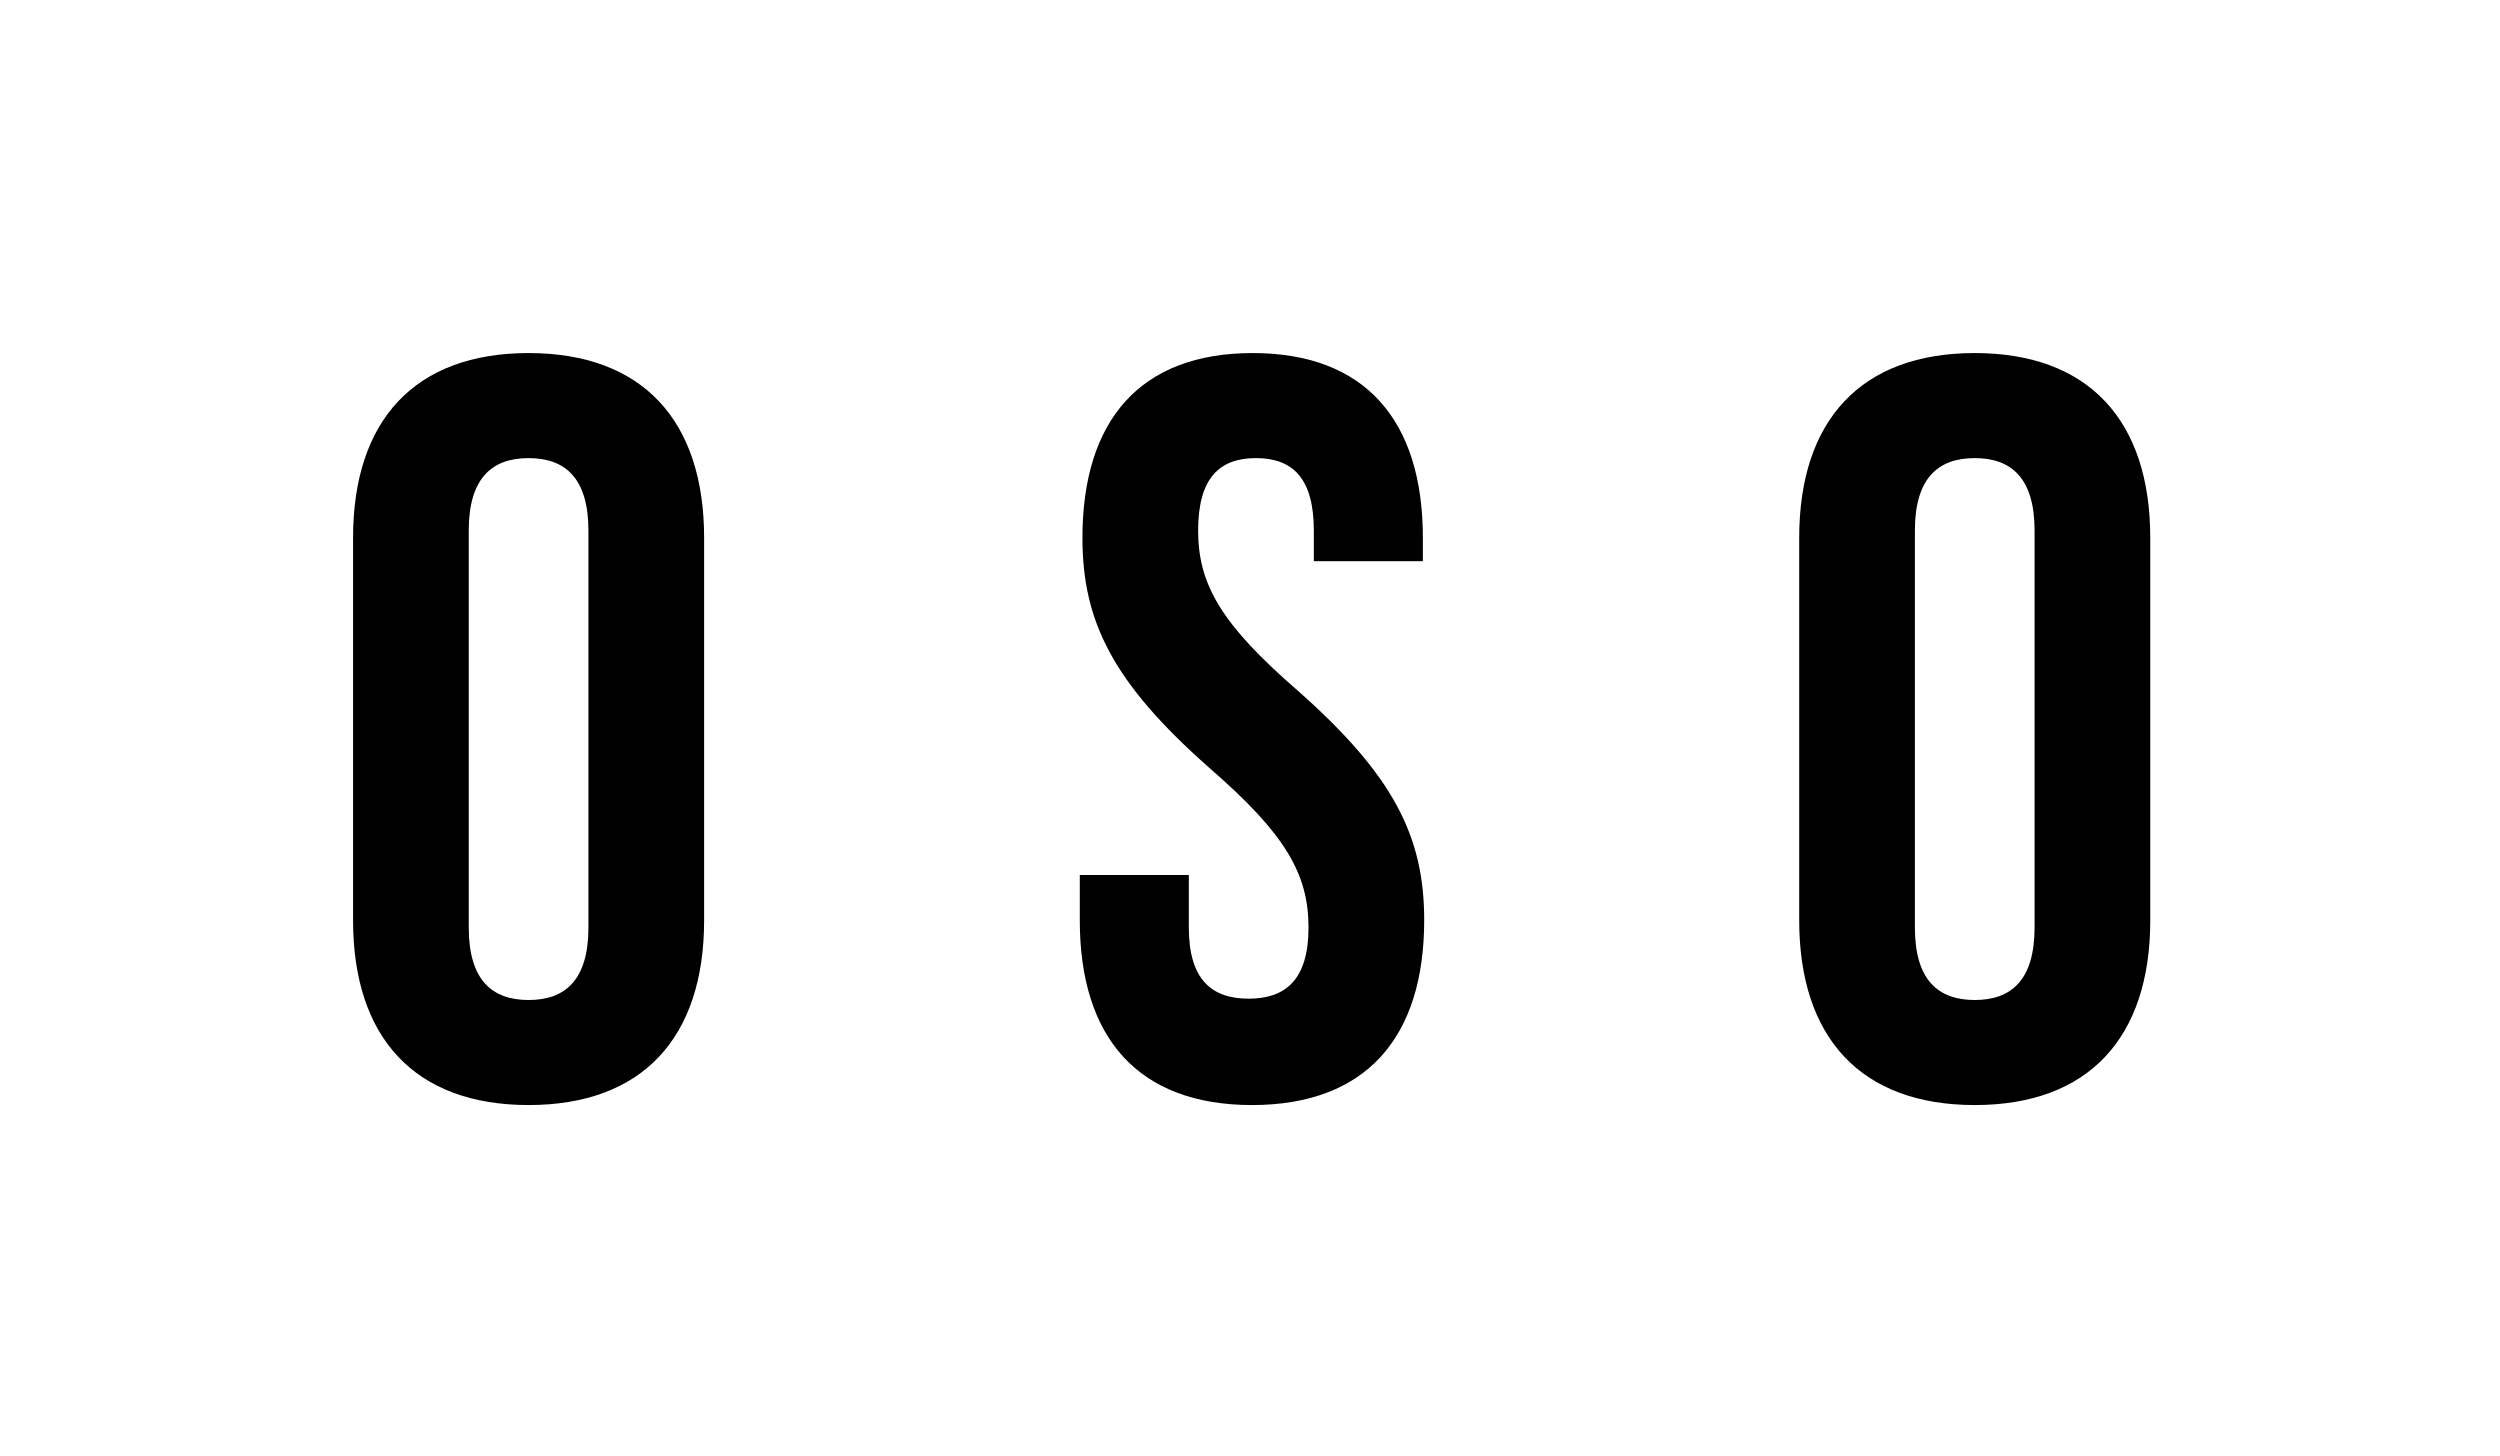
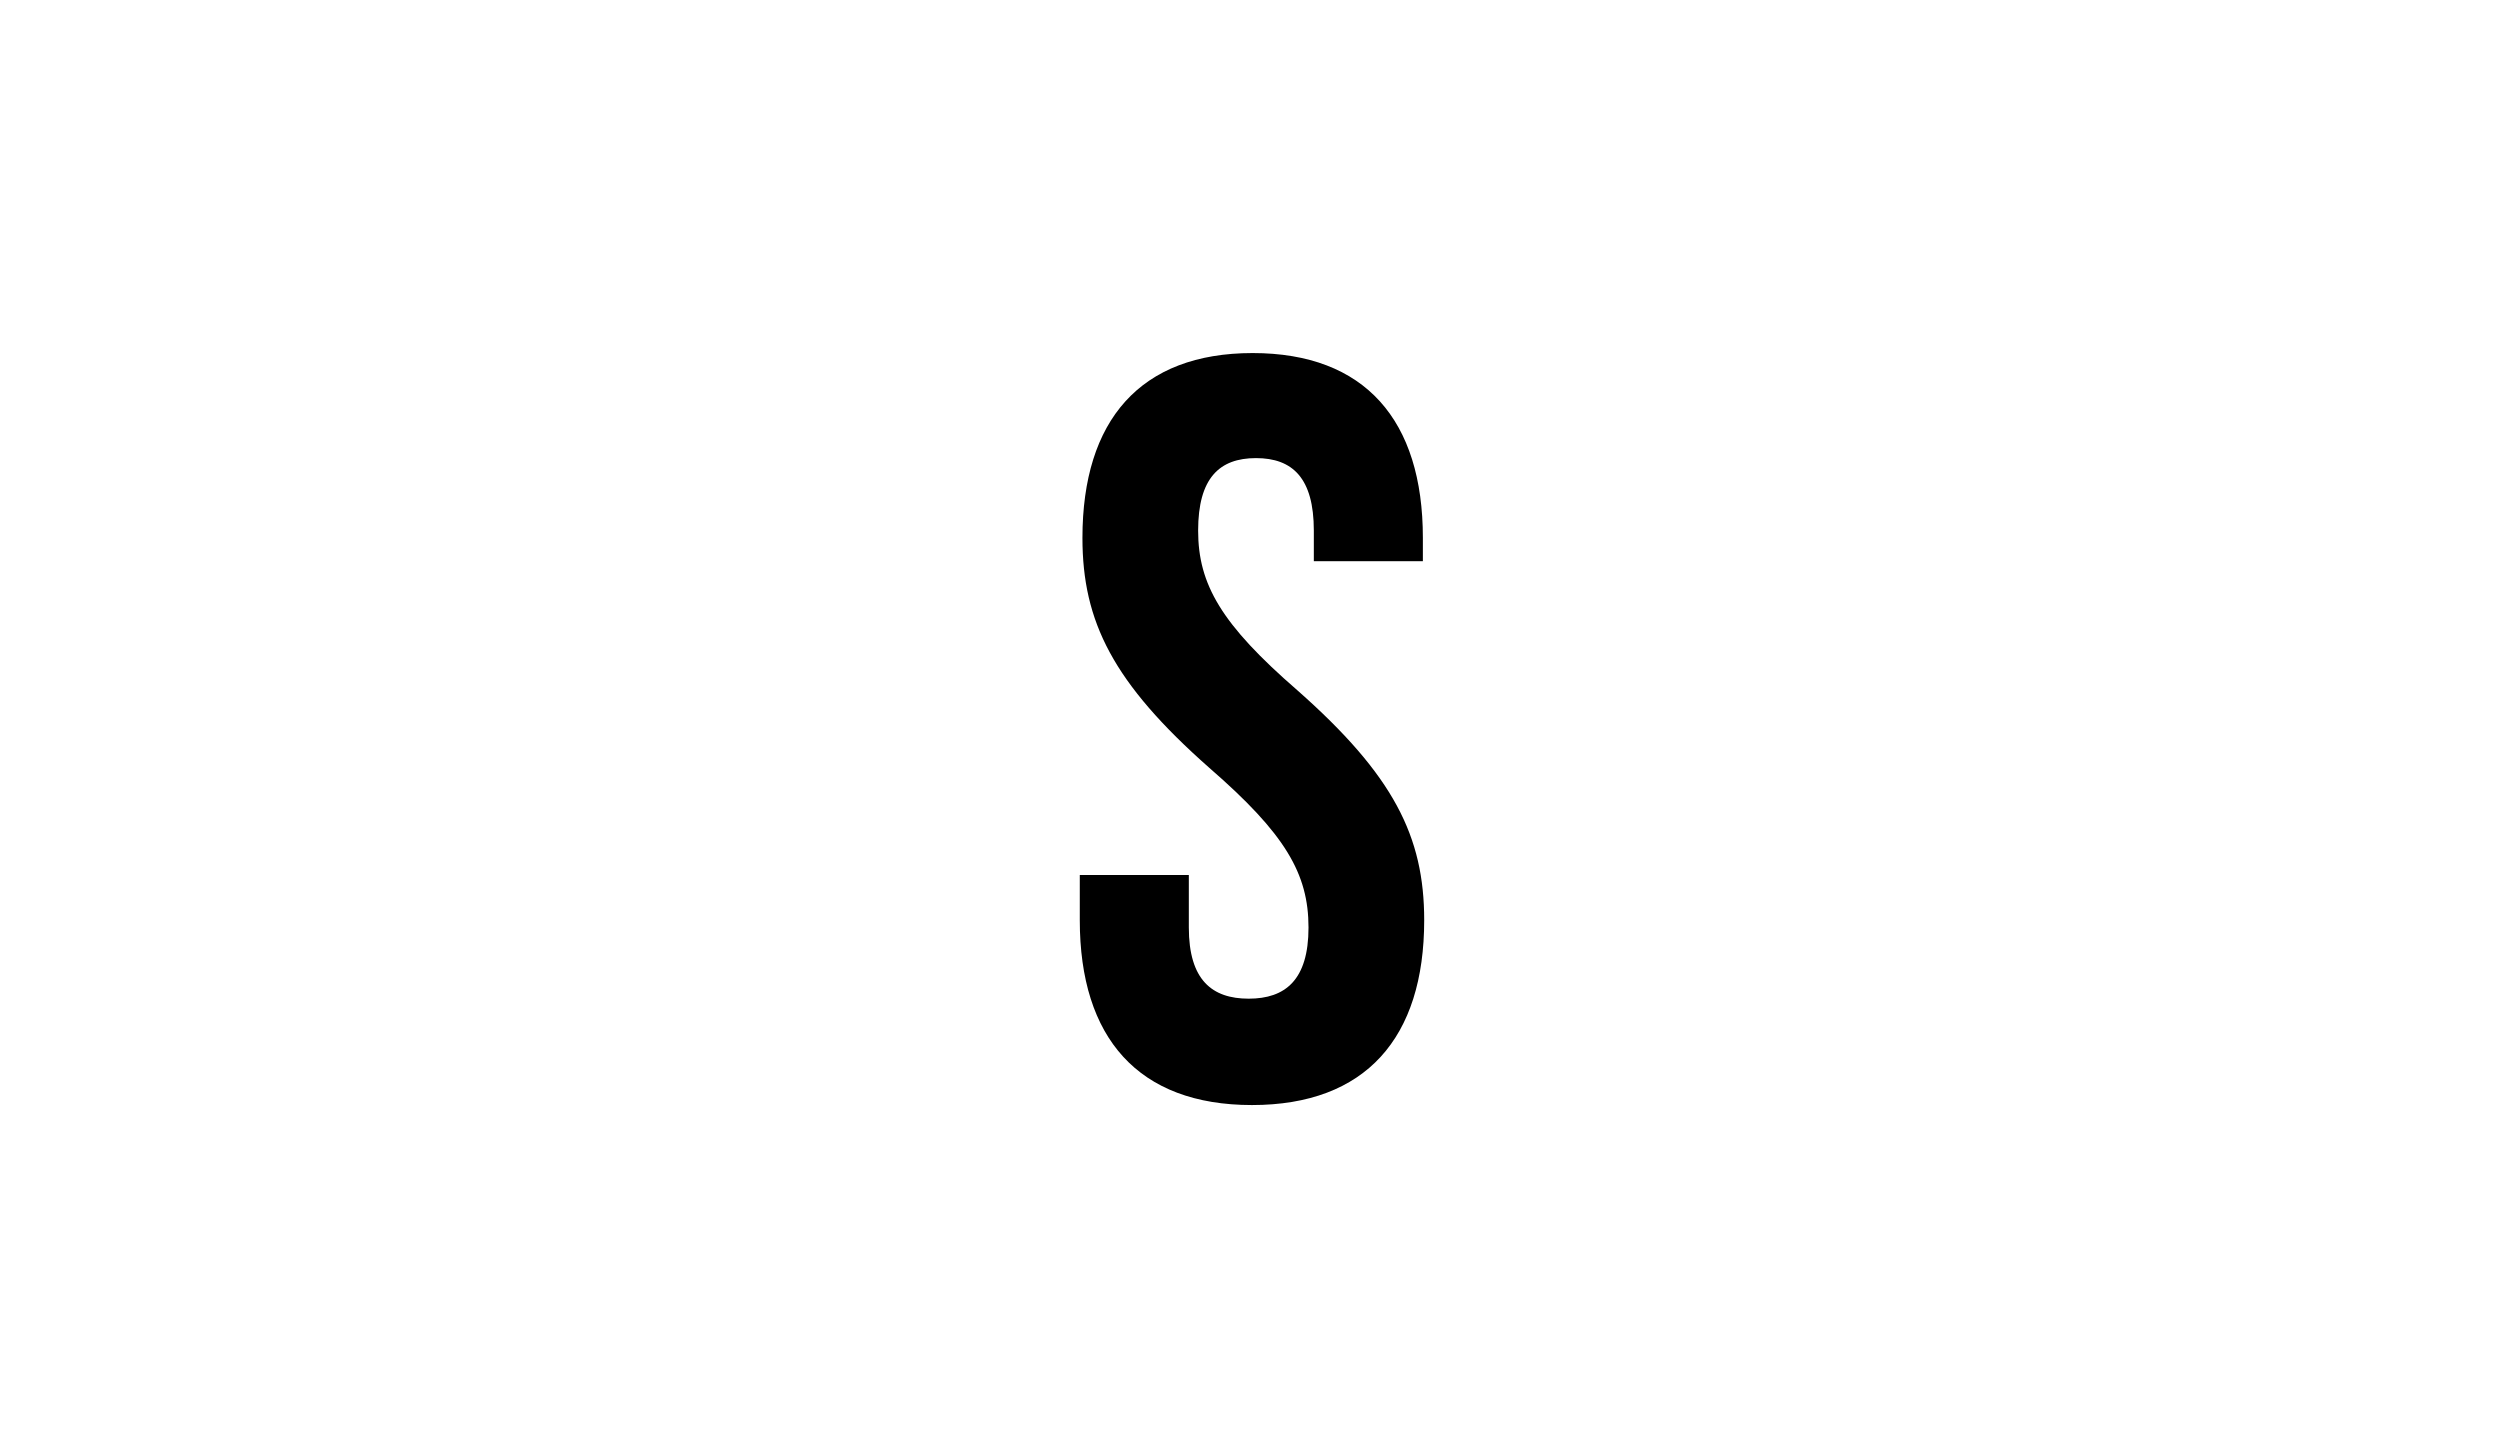
<svg xmlns="http://www.w3.org/2000/svg" version="1.1" id="Layer_1" x="0px" y="0px" viewBox="0 0 376 219" style="enable-background:new 0 0 376 219;" xml:space="preserve">
  <g>
-     <path d="M53.1,80.9c0-17.7,9.3-27.8,26.4-27.8c17.1,0,26.4,10.1,26.4,27.8v57.5c0,17.7-9.3,27.8-26.4,27.8   c-17.1,0-26.4-10.1-26.4-27.8V80.9z M70.5,139.5c0,7.9,3.5,10.9,9,10.9s9-3,9-10.9V79.8c0-7.9-3.5-10.9-9-10.9s-9,3-9,10.9V139.5z" />
    <path d="M188.4,53.1c16.9,0,25.6,10.1,25.6,27.8v3.5h-16.4v-4.6c0-7.9-3.2-10.9-8.7-10.9c-5.5,0-8.7,3-8.7,10.9   c0,8.1,3.5,14.1,14.9,24c14.5,12.8,19.1,22,19.1,34.6c0,17.7-8.8,27.8-25.9,27.8c-17.1,0-25.9-10.1-25.9-27.8v-6.8h16.4v7.9   c0,7.9,3.5,10.7,9,10.7c5.5,0,9-2.8,9-10.7c0-8.1-3.5-14.1-14.9-24c-14.5-12.8-19.1-22-19.1-34.6C162.8,63.2,171.5,53.1,188.4,53.1   z" />
-     <path d="M270.6,80.9c0-17.7,9.3-27.8,26.4-27.8c17.1,0,26.4,10.1,26.4,27.8v57.5c0,17.7-9.3,27.8-26.4,27.8   c-17.1,0-26.4-10.1-26.4-27.8V80.9z M288,139.5c0,7.9,3.5,10.9,9,10.9c5.5,0,9-3,9-10.9V79.8c0-7.9-3.5-10.9-9-10.9   c-5.5,0-9,3-9,10.9V139.5z" />
  </g>
</svg>